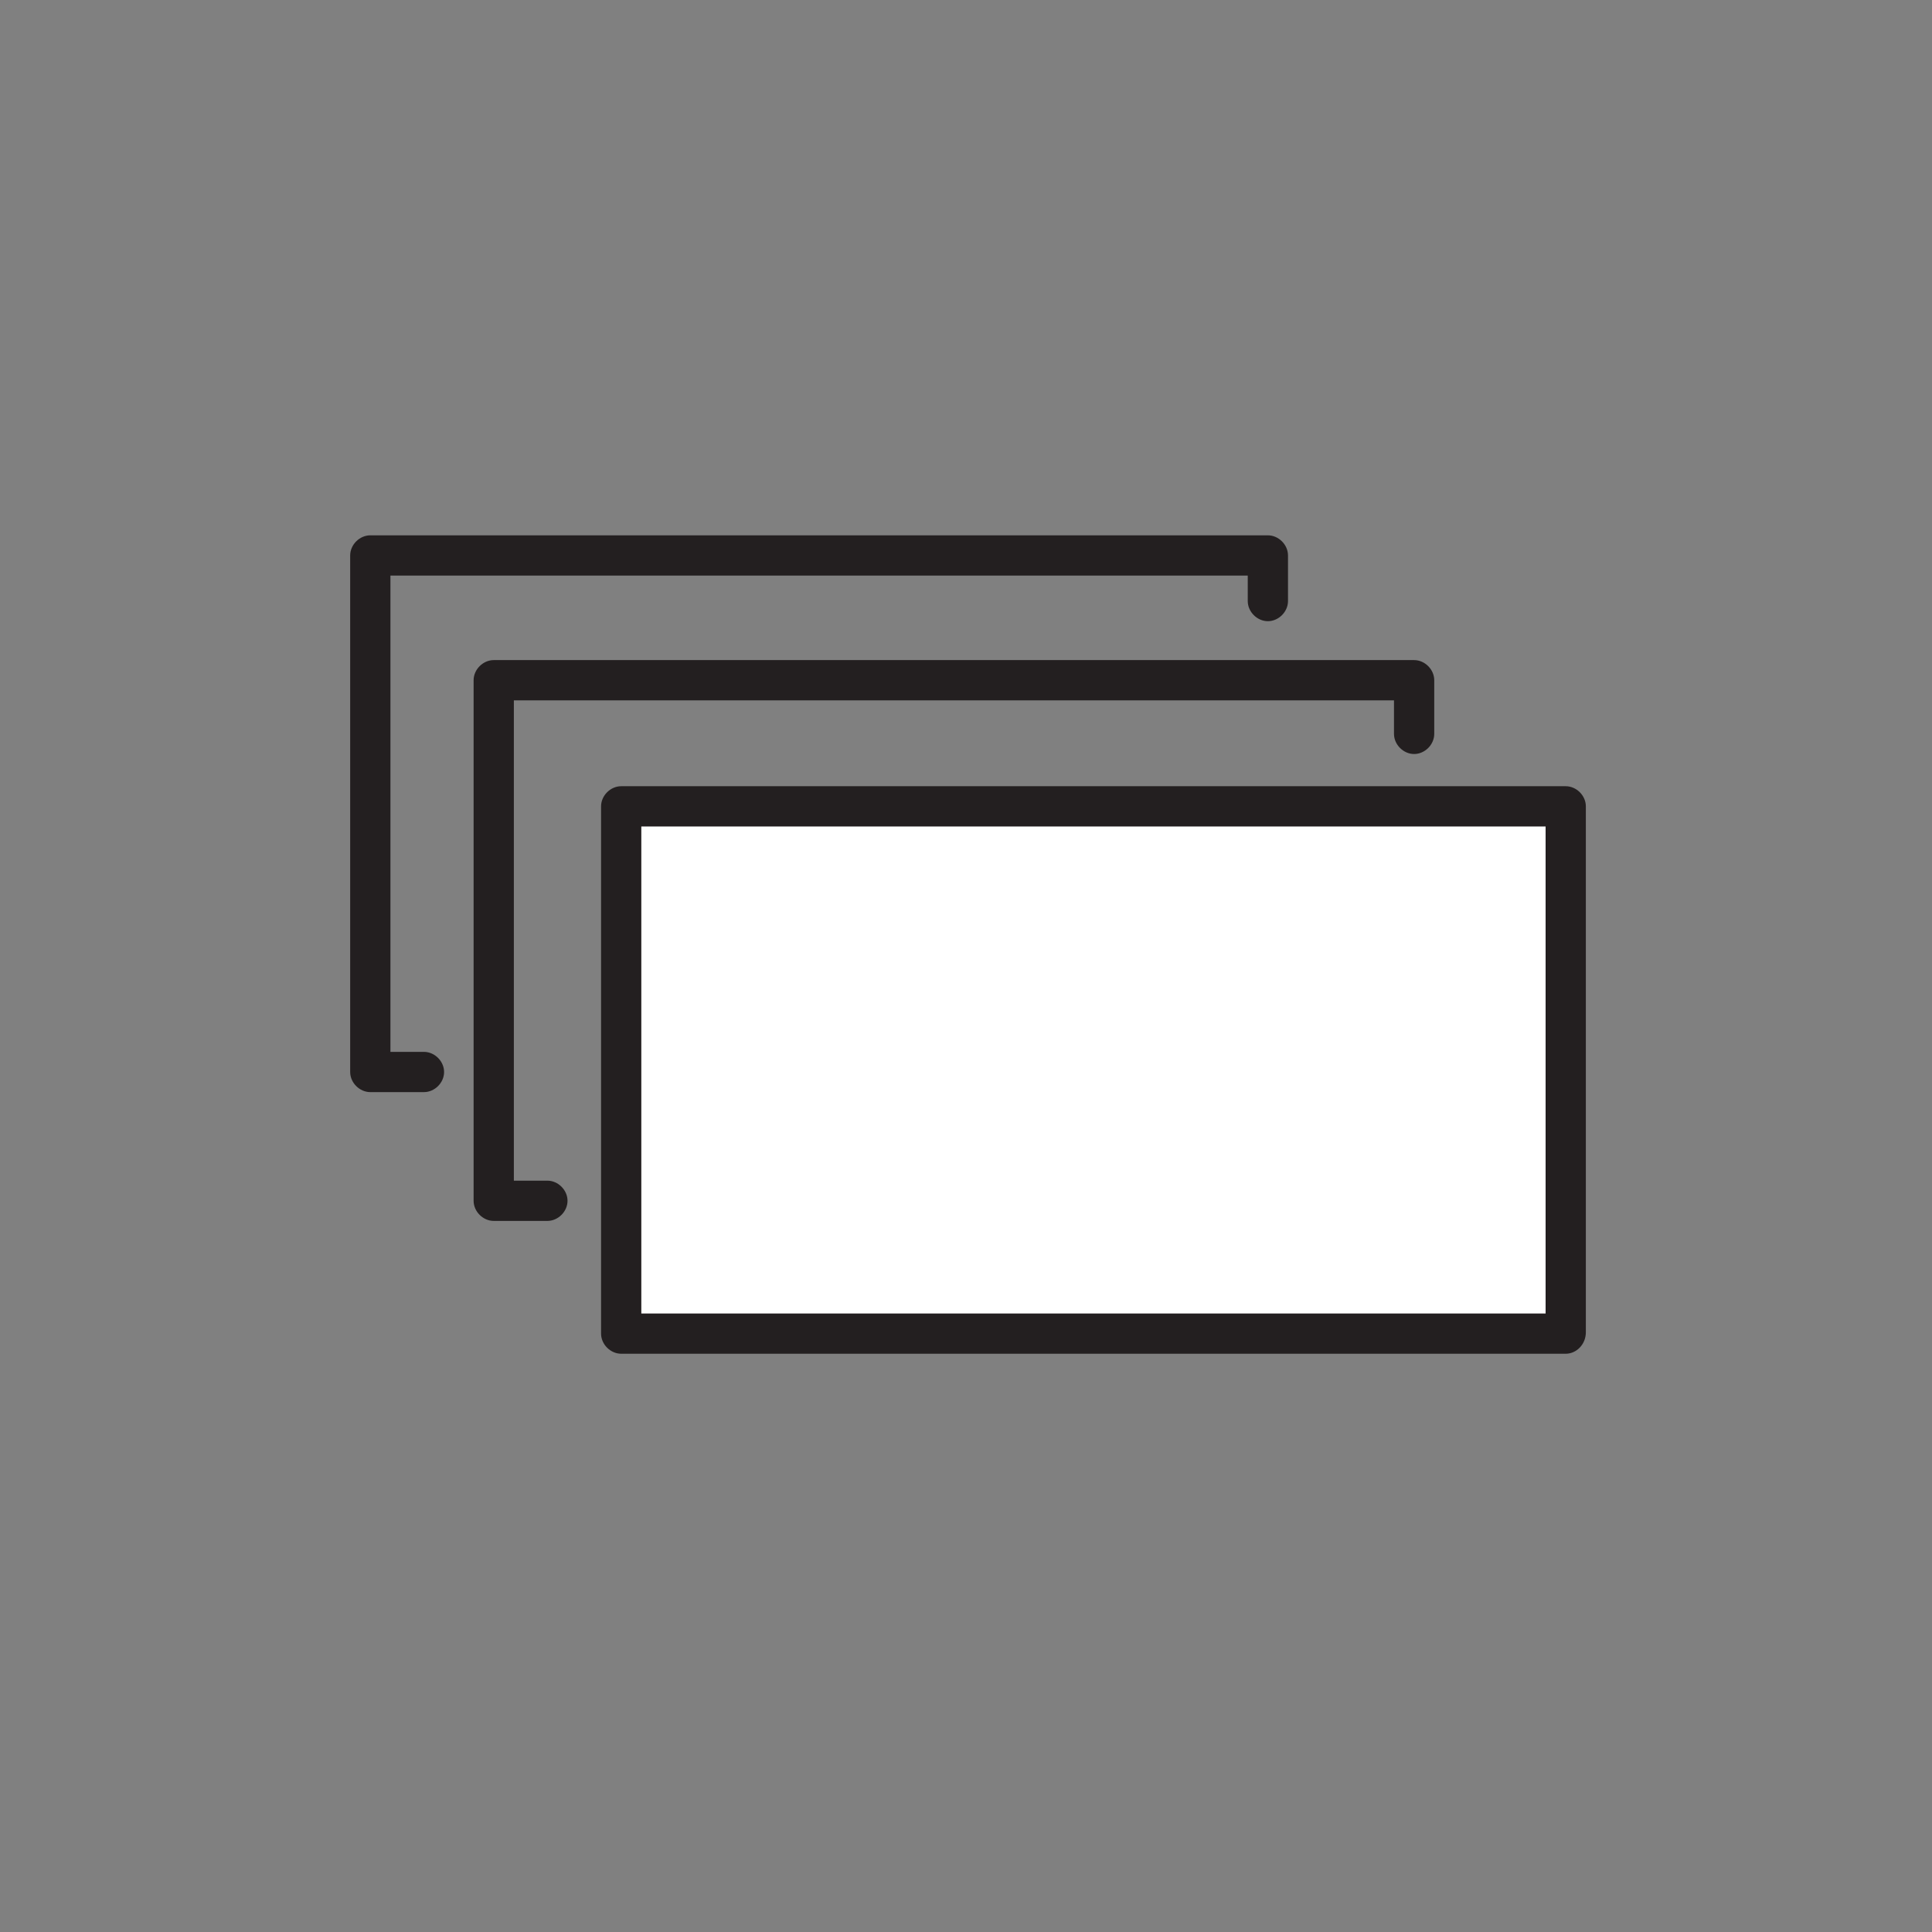
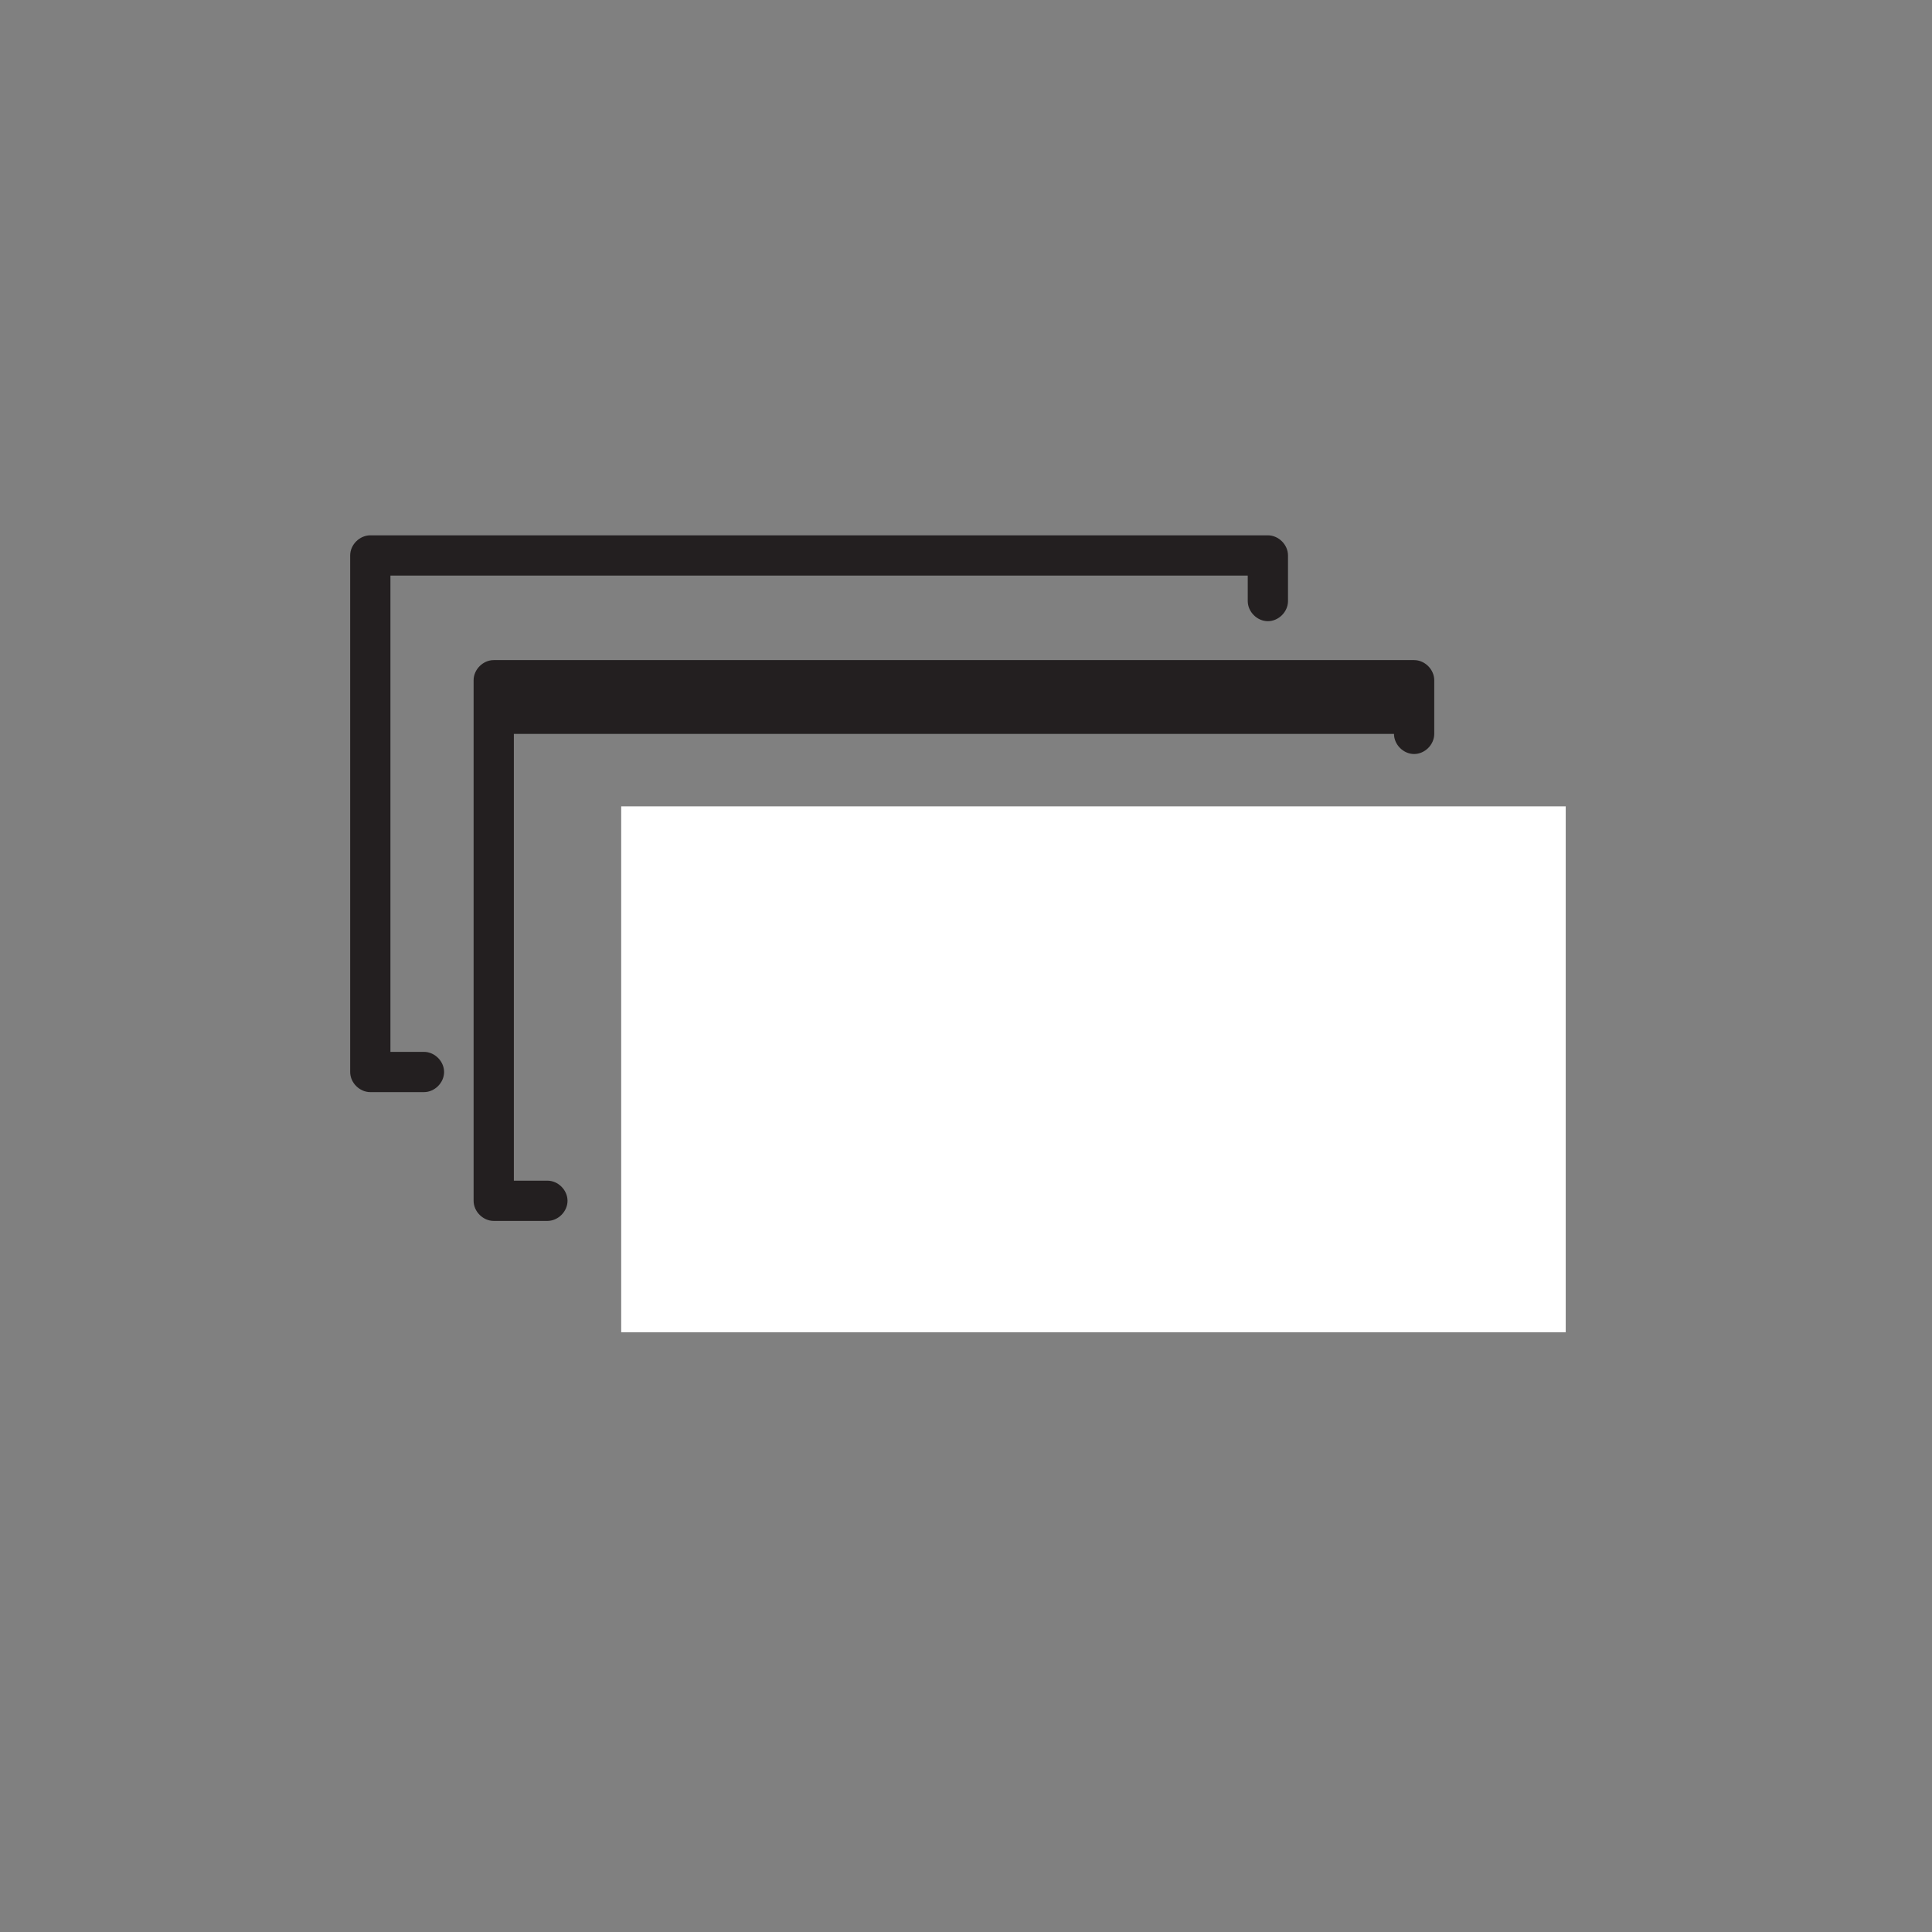
<svg xmlns="http://www.w3.org/2000/svg" version="1.1" id="Layer_1" x="0px" y="0px" viewBox="0 0 144 144" style="enable-background:new 0 0 144 144;" xml:space="preserve">
  <rect x="0" y="0" width="144" height="144" fill="#808080" stroke="none" />
  <style type="text/css">
	.st0{fill:#231F20;}
	.st1{fill:#FFFFFF;}
</style>
  <g>
-     <path class="st0" d="M40.8,91h-4c-0.8,0-1.5-0.7-1.5-1.5V50.7c0-0.8,0.7-1.5,1.5-1.5h68.6c0.8,0,1.5,0.7,1.5,1.5v4   c0,0.8-0.7,1.5-1.5,1.5s-1.5-0.7-1.5-1.5v-2.5H38.3V88h2.5c0.8,0,1.5,0.7,1.5,1.5S41.6,91,40.8,91z" />
+     <path class="st0" d="M40.8,91h-4c-0.8,0-1.5-0.7-1.5-1.5V50.7c0-0.8,0.7-1.5,1.5-1.5h68.6c0.8,0,1.5,0.7,1.5,1.5v4   c0,0.8-0.7,1.5-1.5,1.5s-1.5-0.7-1.5-1.5H38.3V88h2.5c0.8,0,1.5,0.7,1.5,1.5S41.6,91,40.8,91z" />
    <path class="st0" d="M31.6,81.4h-4c-0.8,0-1.5-0.7-1.5-1.5V41.4c0-0.8,0.7-1.5,1.5-1.5h66.9c0.8,0,1.5,0.7,1.5,1.5v3.4   c0,0.8-0.7,1.5-1.5,1.5S93,45.6,93,44.8v-1.9H29.1v35.5h2.5c0.8,0,1.5,0.7,1.5,1.5S32.4,81.4,31.6,81.4z" />
    <g>
      <rect x="46.3" y="60.1" class="st1" width="70.4" height="39.2" />
-       <path class="st0" d="M116.7,100.9H46.3c-0.8,0-1.5-0.7-1.5-1.5V60.1c0-0.8,0.7-1.5,1.5-1.5h70.4c0.8,0,1.5,0.7,1.5,1.5v39.2    C118.2,100.2,117.5,100.9,116.7,100.9z M47.8,97.9h67.4V61.6H47.8V97.9z" />
    </g>
  </g>
</svg>